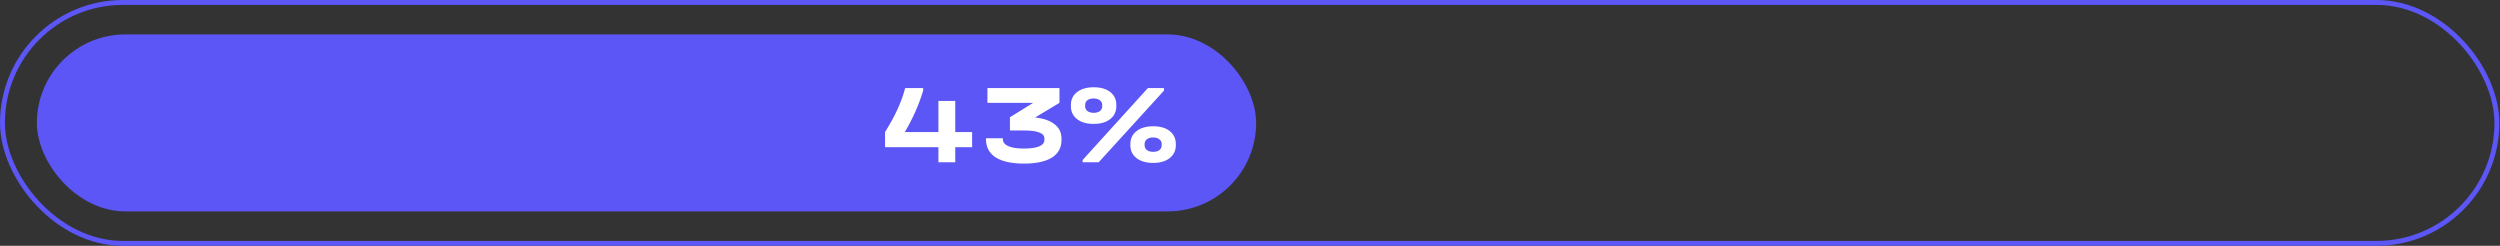
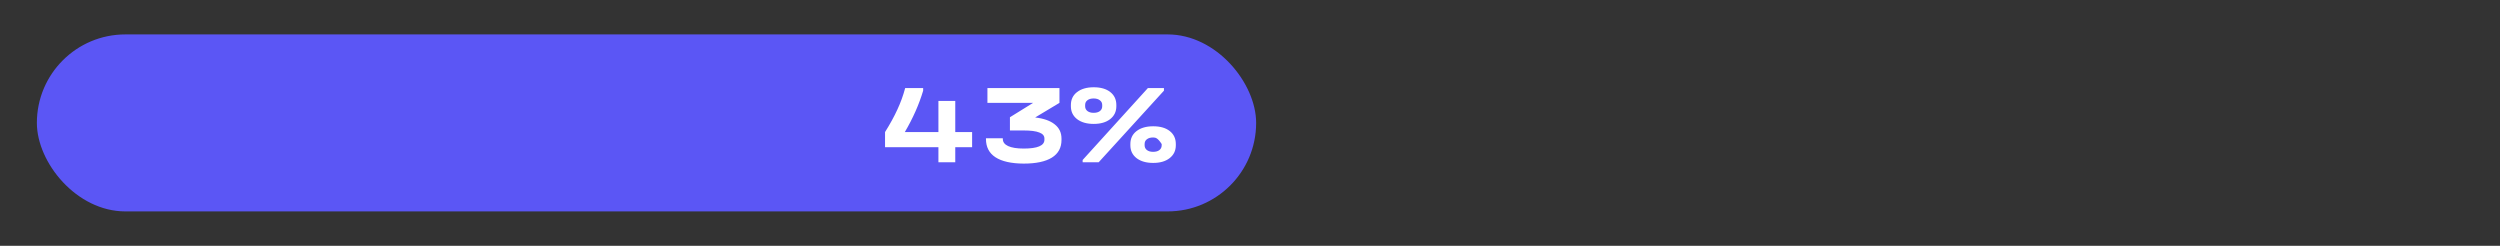
<svg xmlns="http://www.w3.org/2000/svg" width="1017" height="100" viewBox="0 0 1017 100" fill="none">
  <rect x="0" y="0" width="1017" height="100" fill="#333333" stroke="none" />
-   <rect x="1" y="1" width="1014.74" height="98" rx="49" stroke="#5B56F5" stroke-width="2" />
  <rect x="15" y="14" width="496" height="72" rx="36" fill="#5B56F5" />
-   <path d="M395.456 59.882H388.602V66H381.748V59.882H360.036V53.718C362.091 50.437 363.762 47.385 365.05 44.564C366.369 41.743 367.427 38.829 368.224 35.824H375.538V36.882C373.882 42.463 371.398 48.075 368.086 53.718H381.748V41.068H388.602V53.718H395.456V59.882ZM421.098 47.784C424.594 48.183 427.247 49.118 429.056 50.59C430.896 52.031 431.816 53.963 431.816 56.386V56.938C431.816 60.097 430.513 62.489 427.906 64.114C425.299 65.739 421.466 66.552 416.406 66.552C411.377 66.521 407.559 65.663 404.952 63.976C402.376 62.289 401.088 59.805 401.088 56.524V56.248H407.942V56.524C407.942 57.781 408.663 58.747 410.104 59.422C411.576 60.097 413.692 60.434 416.452 60.434C422.064 60.434 424.87 59.238 424.87 56.846V56.34C424.87 55.236 424.18 54.423 422.8 53.902C421.42 53.35 419.304 53.074 416.452 53.074H410.84V47.692L420.27 41.85H401.686V35.824H430.988V41.85L421.098 47.784ZM444.928 50.406C442.107 50.406 439.853 49.762 438.166 48.474C436.479 47.155 435.636 45.407 435.636 43.23V42.724C435.636 40.516 436.464 38.768 438.12 37.48C439.807 36.161 442.076 35.502 444.928 35.502C447.78 35.502 450.019 36.146 451.644 37.434C453.3 38.722 454.128 40.485 454.128 42.724V43.23C454.128 45.407 453.285 47.155 451.598 48.474C449.942 49.762 447.719 50.406 444.928 50.406ZM444.882 45.898C445.955 45.898 446.799 45.668 447.412 45.208C448.056 44.717 448.378 44.058 448.378 43.23V42.724C448.378 41.896 448.056 41.252 447.412 40.792C446.799 40.301 445.955 40.056 444.882 40.056C443.809 40.056 442.965 40.301 442.352 40.792C441.739 41.252 441.432 41.896 441.432 42.724V43.23C441.432 44.027 441.739 44.671 442.352 45.162C442.996 45.653 443.839 45.898 444.882 45.898ZM469.124 66.276C466.303 66.276 464.049 65.632 462.362 64.344C460.675 63.025 459.832 61.277 459.832 59.1V58.594C459.832 56.386 460.66 54.638 462.316 53.35C464.003 52.031 466.272 51.372 469.124 51.372C471.976 51.372 474.215 52.016 475.84 53.304C477.496 54.592 478.324 56.355 478.324 58.594V59.1C478.324 61.277 477.481 63.025 475.794 64.344C474.138 65.632 471.915 66.276 469.124 66.276ZM469.078 61.768C470.151 61.768 470.995 61.538 471.608 61.078C472.252 60.587 472.574 59.928 472.574 59.1V58.594C472.574 57.766 472.252 57.122 471.608 56.662C470.995 56.171 470.151 55.926 469.078 55.926C468.005 55.926 467.161 56.171 466.548 56.662C465.935 57.122 465.628 57.766 465.628 58.594V59.1C465.628 59.897 465.935 60.541 466.548 61.032C467.192 61.523 468.035 61.768 469.078 61.768ZM466.962 35.824H473.494V36.882L446.952 66H440.42V65.08L466.962 35.824Z" fill="white" />
+   <path d="M395.456 59.882H388.602V66H381.748V59.882H360.036V53.718C362.091 50.437 363.762 47.385 365.05 44.564C366.369 41.743 367.427 38.829 368.224 35.824H375.538V36.882C373.882 42.463 371.398 48.075 368.086 53.718H381.748V41.068H388.602V53.718H395.456V59.882ZM421.098 47.784C424.594 48.183 427.247 49.118 429.056 50.59C430.896 52.031 431.816 53.963 431.816 56.386V56.938C431.816 60.097 430.513 62.489 427.906 64.114C425.299 65.739 421.466 66.552 416.406 66.552C411.377 66.521 407.559 65.663 404.952 63.976C402.376 62.289 401.088 59.805 401.088 56.524V56.248H407.942V56.524C407.942 57.781 408.663 58.747 410.104 59.422C411.576 60.097 413.692 60.434 416.452 60.434C422.064 60.434 424.87 59.238 424.87 56.846V56.34C424.87 55.236 424.18 54.423 422.8 53.902C421.42 53.35 419.304 53.074 416.452 53.074H410.84V47.692L420.27 41.85H401.686V35.824H430.988V41.85L421.098 47.784ZM444.928 50.406C442.107 50.406 439.853 49.762 438.166 48.474C436.479 47.155 435.636 45.407 435.636 43.23V42.724C435.636 40.516 436.464 38.768 438.12 37.48C439.807 36.161 442.076 35.502 444.928 35.502C447.78 35.502 450.019 36.146 451.644 37.434C453.3 38.722 454.128 40.485 454.128 42.724V43.23C454.128 45.407 453.285 47.155 451.598 48.474C449.942 49.762 447.719 50.406 444.928 50.406ZM444.882 45.898C445.955 45.898 446.799 45.668 447.412 45.208C448.056 44.717 448.378 44.058 448.378 43.23V42.724C448.378 41.896 448.056 41.252 447.412 40.792C446.799 40.301 445.955 40.056 444.882 40.056C443.809 40.056 442.965 40.301 442.352 40.792C441.739 41.252 441.432 41.896 441.432 42.724V43.23C441.432 44.027 441.739 44.671 442.352 45.162C442.996 45.653 443.839 45.898 444.882 45.898ZM469.124 66.276C466.303 66.276 464.049 65.632 462.362 64.344C460.675 63.025 459.832 61.277 459.832 59.1V58.594C459.832 56.386 460.66 54.638 462.316 53.35C464.003 52.031 466.272 51.372 469.124 51.372C471.976 51.372 474.215 52.016 475.84 53.304C477.496 54.592 478.324 56.355 478.324 58.594V59.1C478.324 61.277 477.481 63.025 475.794 64.344C474.138 65.632 471.915 66.276 469.124 66.276ZM469.078 61.768C470.151 61.768 470.995 61.538 471.608 61.078C472.252 60.587 472.574 59.928 472.574 59.1V58.594C470.995 56.171 470.151 55.926 469.078 55.926C468.005 55.926 467.161 56.171 466.548 56.662C465.935 57.122 465.628 57.766 465.628 58.594V59.1C465.628 59.897 465.935 60.541 466.548 61.032C467.192 61.523 468.035 61.768 469.078 61.768ZM466.962 35.824H473.494V36.882L446.952 66H440.42V65.08L466.962 35.824Z" fill="white" />
</svg>